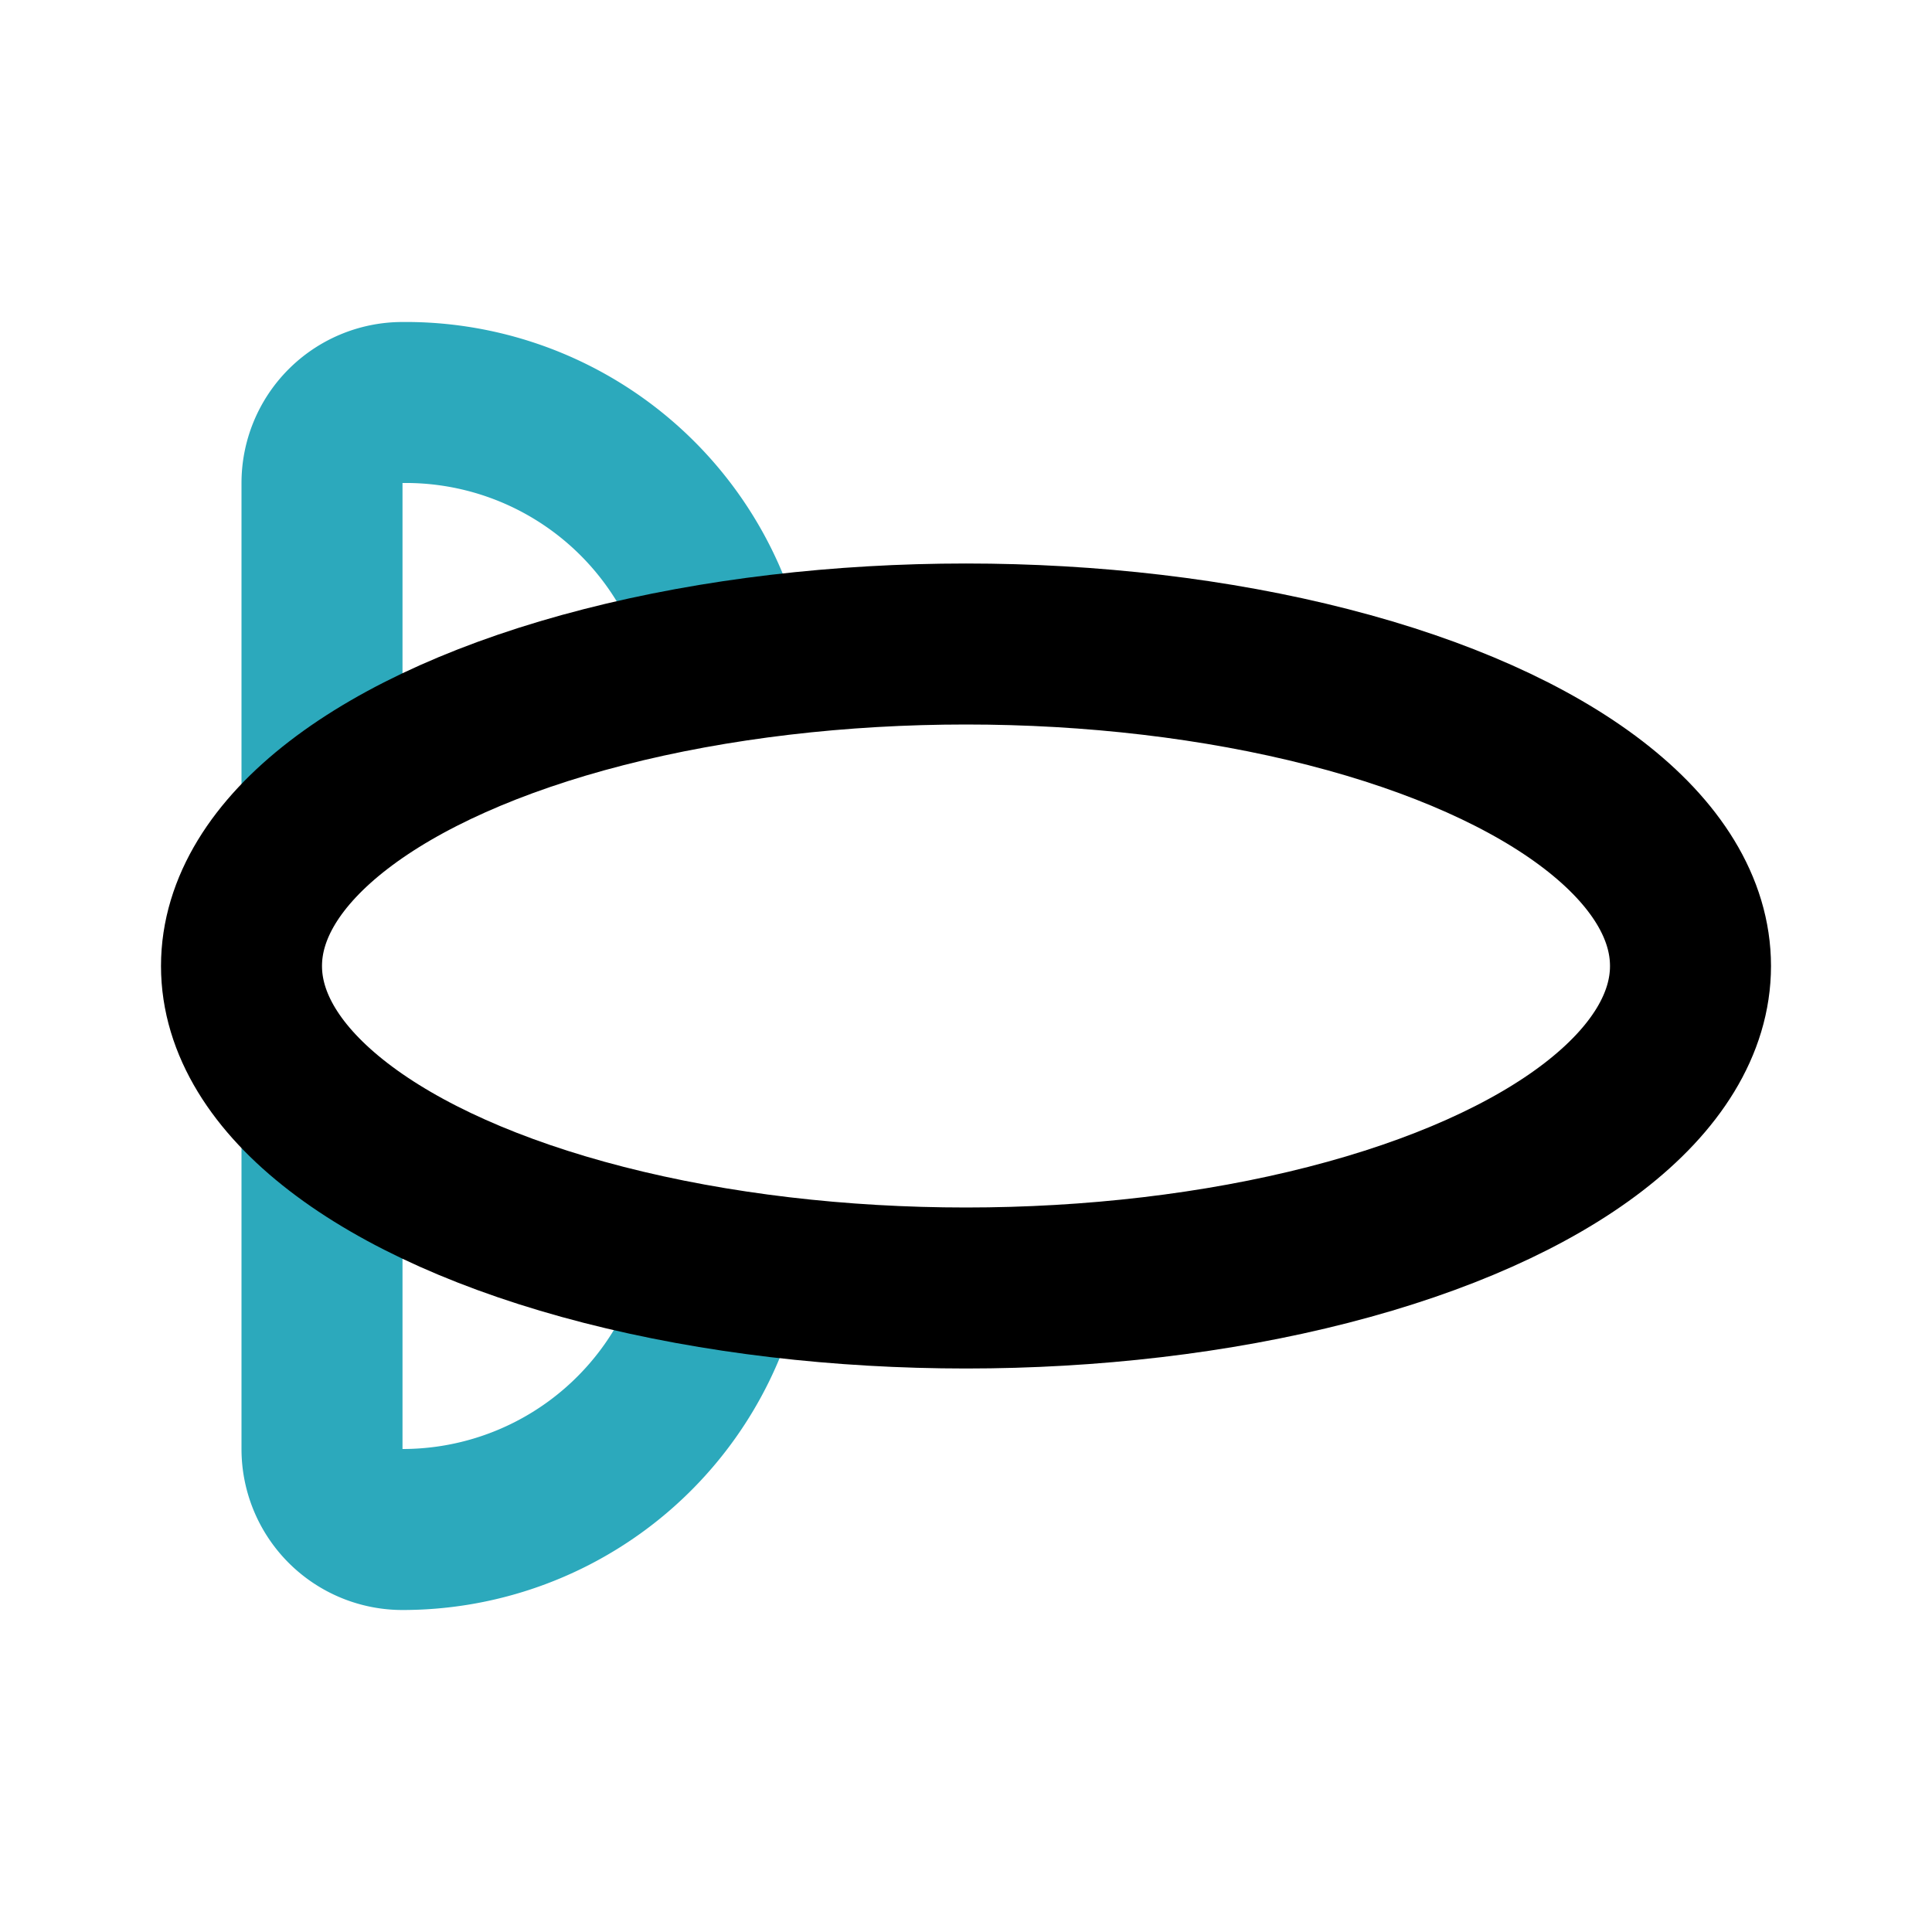
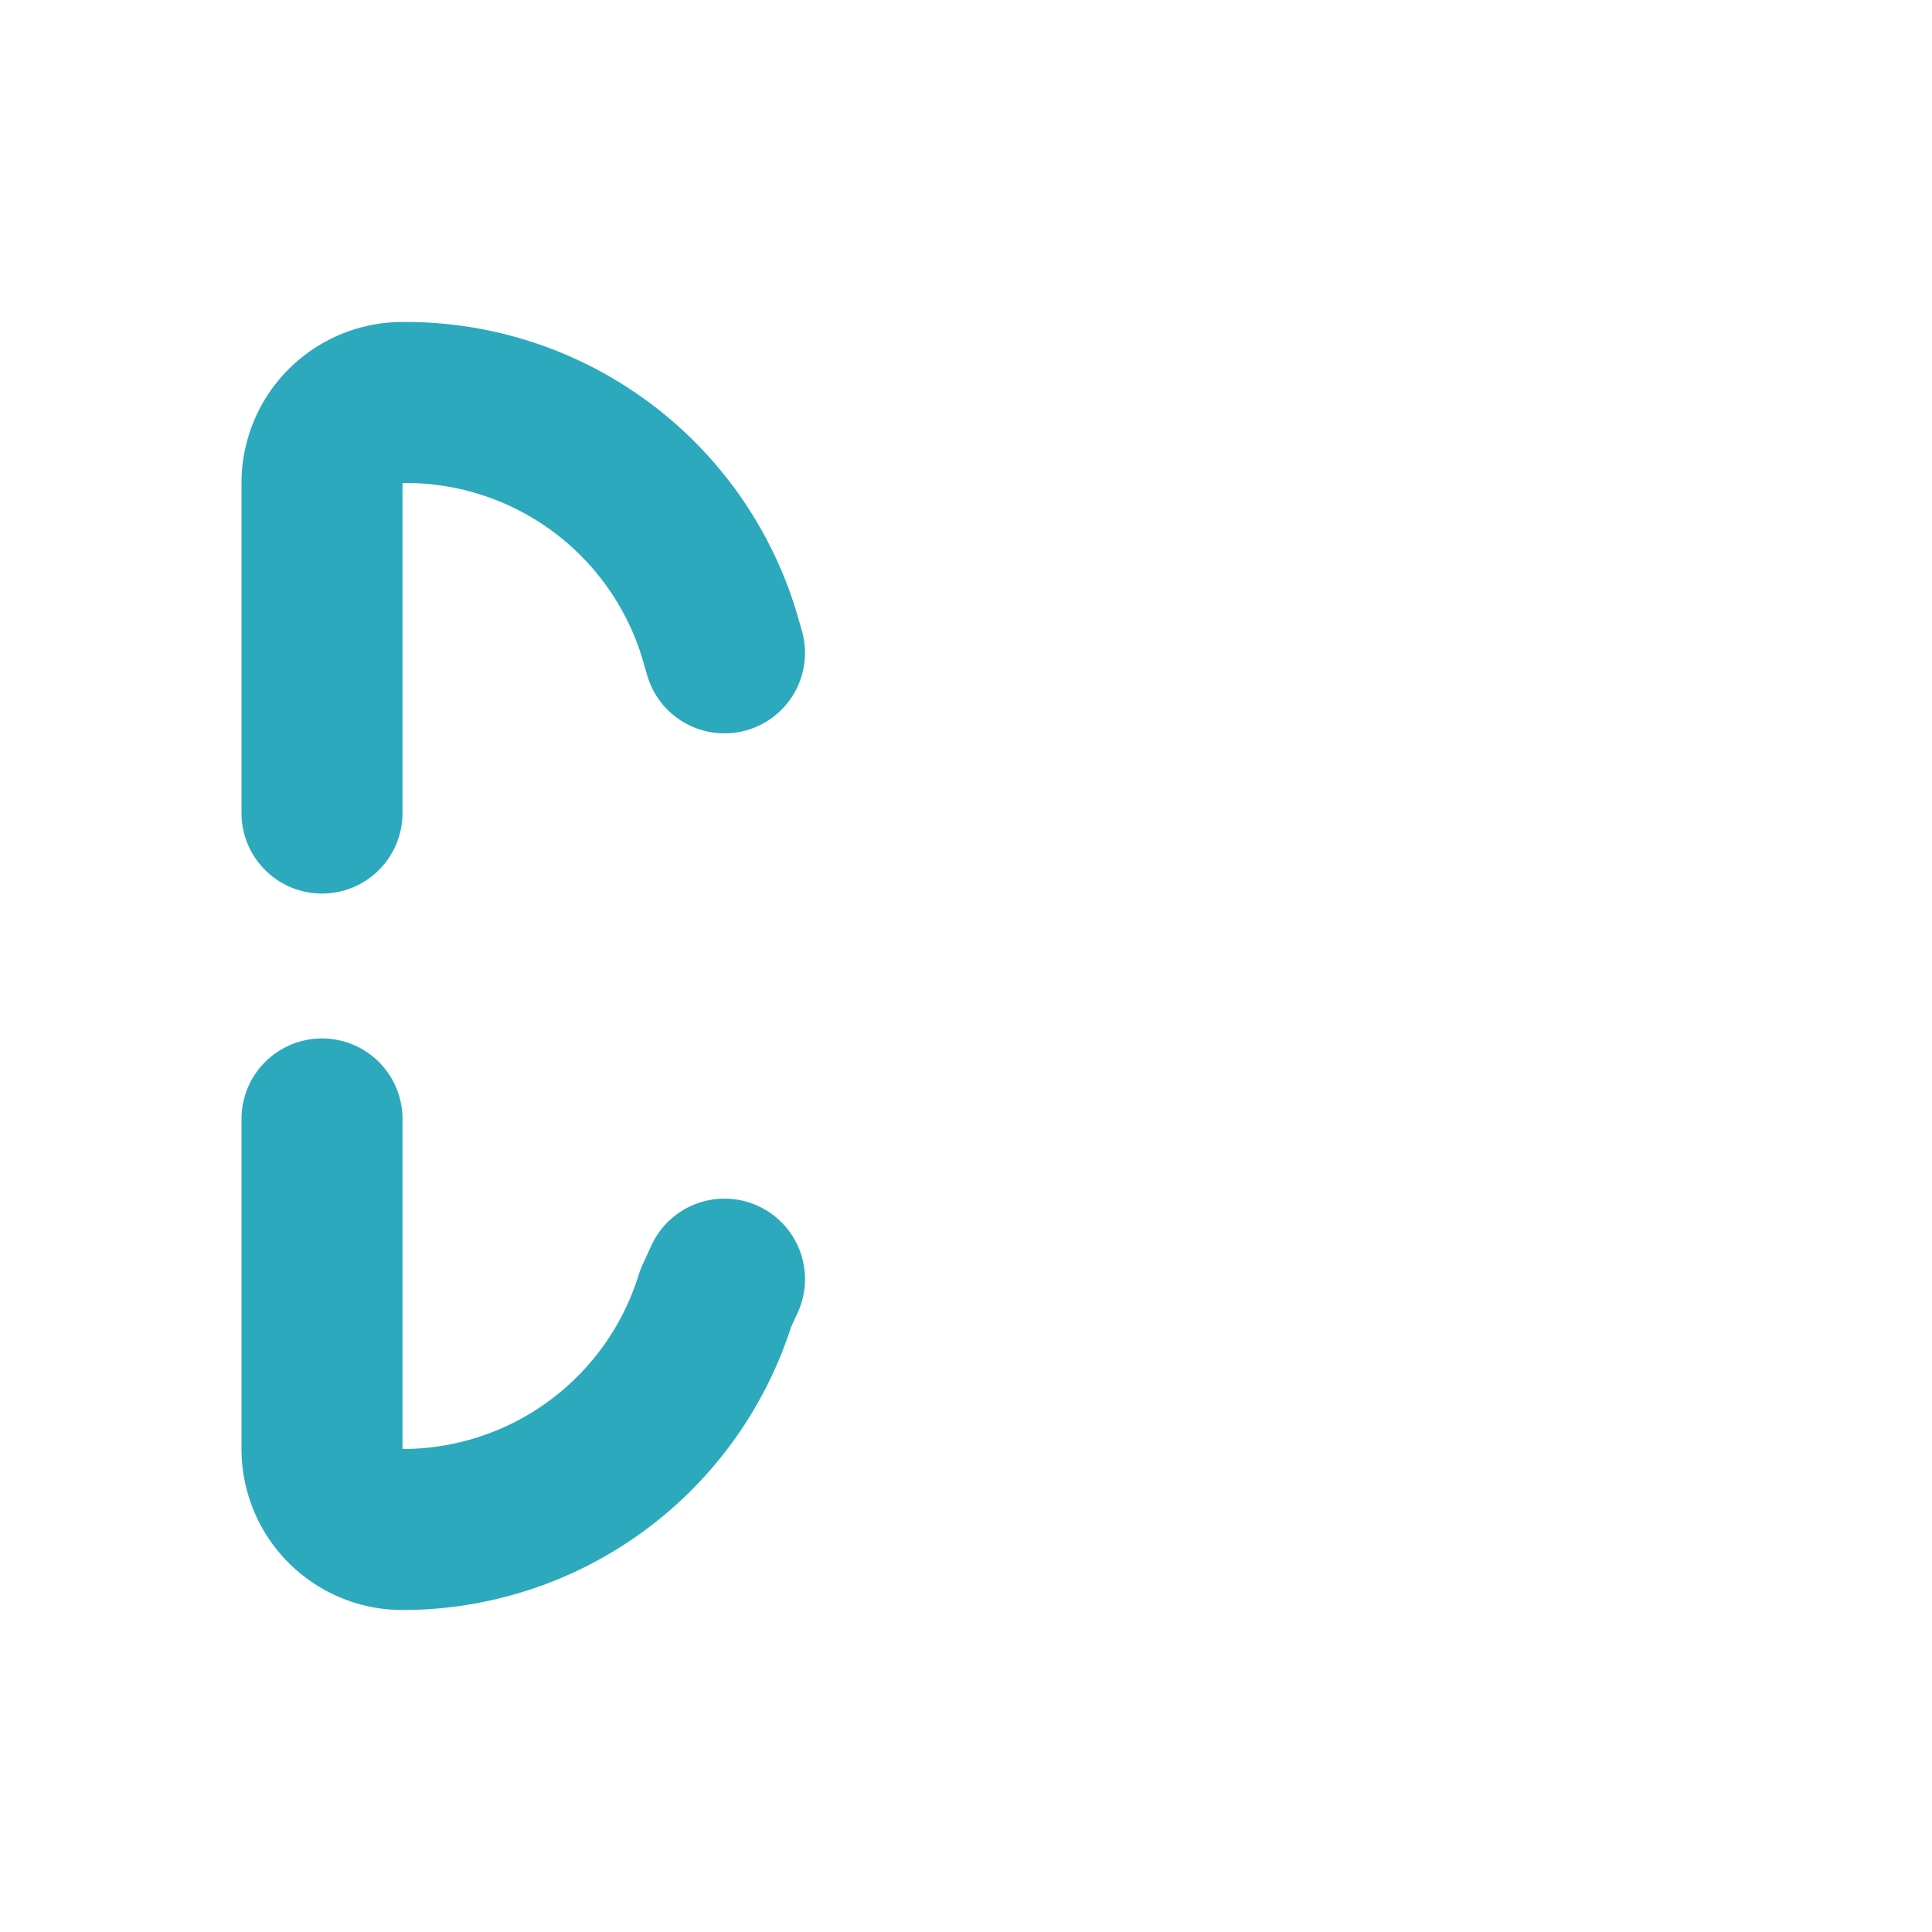
<svg xmlns="http://www.w3.org/2000/svg" fill="#000000" width="800px" height="800px" viewBox="0 0 24 24" id="zeppelin" data-name="Line Color" class="icon line-color">
  <path id="secondary" d="M9,8.11l-.07-.24A4.07,4.07,0,0,0,5,5H5A1,1,0,0,0,4,6v4.1" style="fill: none; stroke: rgb(44, 169, 188); stroke-linecap: round; stroke-linejoin: round; stroke-width: 2;" />
  <path id="secondary-2" data-name="secondary" d="M4,13.9V18a1,1,0,0,0,1,1H5a4.07,4.07,0,0,0,3.89-2.87L9,15.89" style="fill: none; stroke: rgb(44, 169, 188); stroke-linecap: round; stroke-linejoin: round; stroke-width: 2;" />
-   <ellipse id="primary" cx="12" cy="12" rx="9" ry="4" style="fill: none; stroke: rgb(0, 0, 0); stroke-linecap: round; stroke-linejoin: round; stroke-width: 2;" />
</svg>